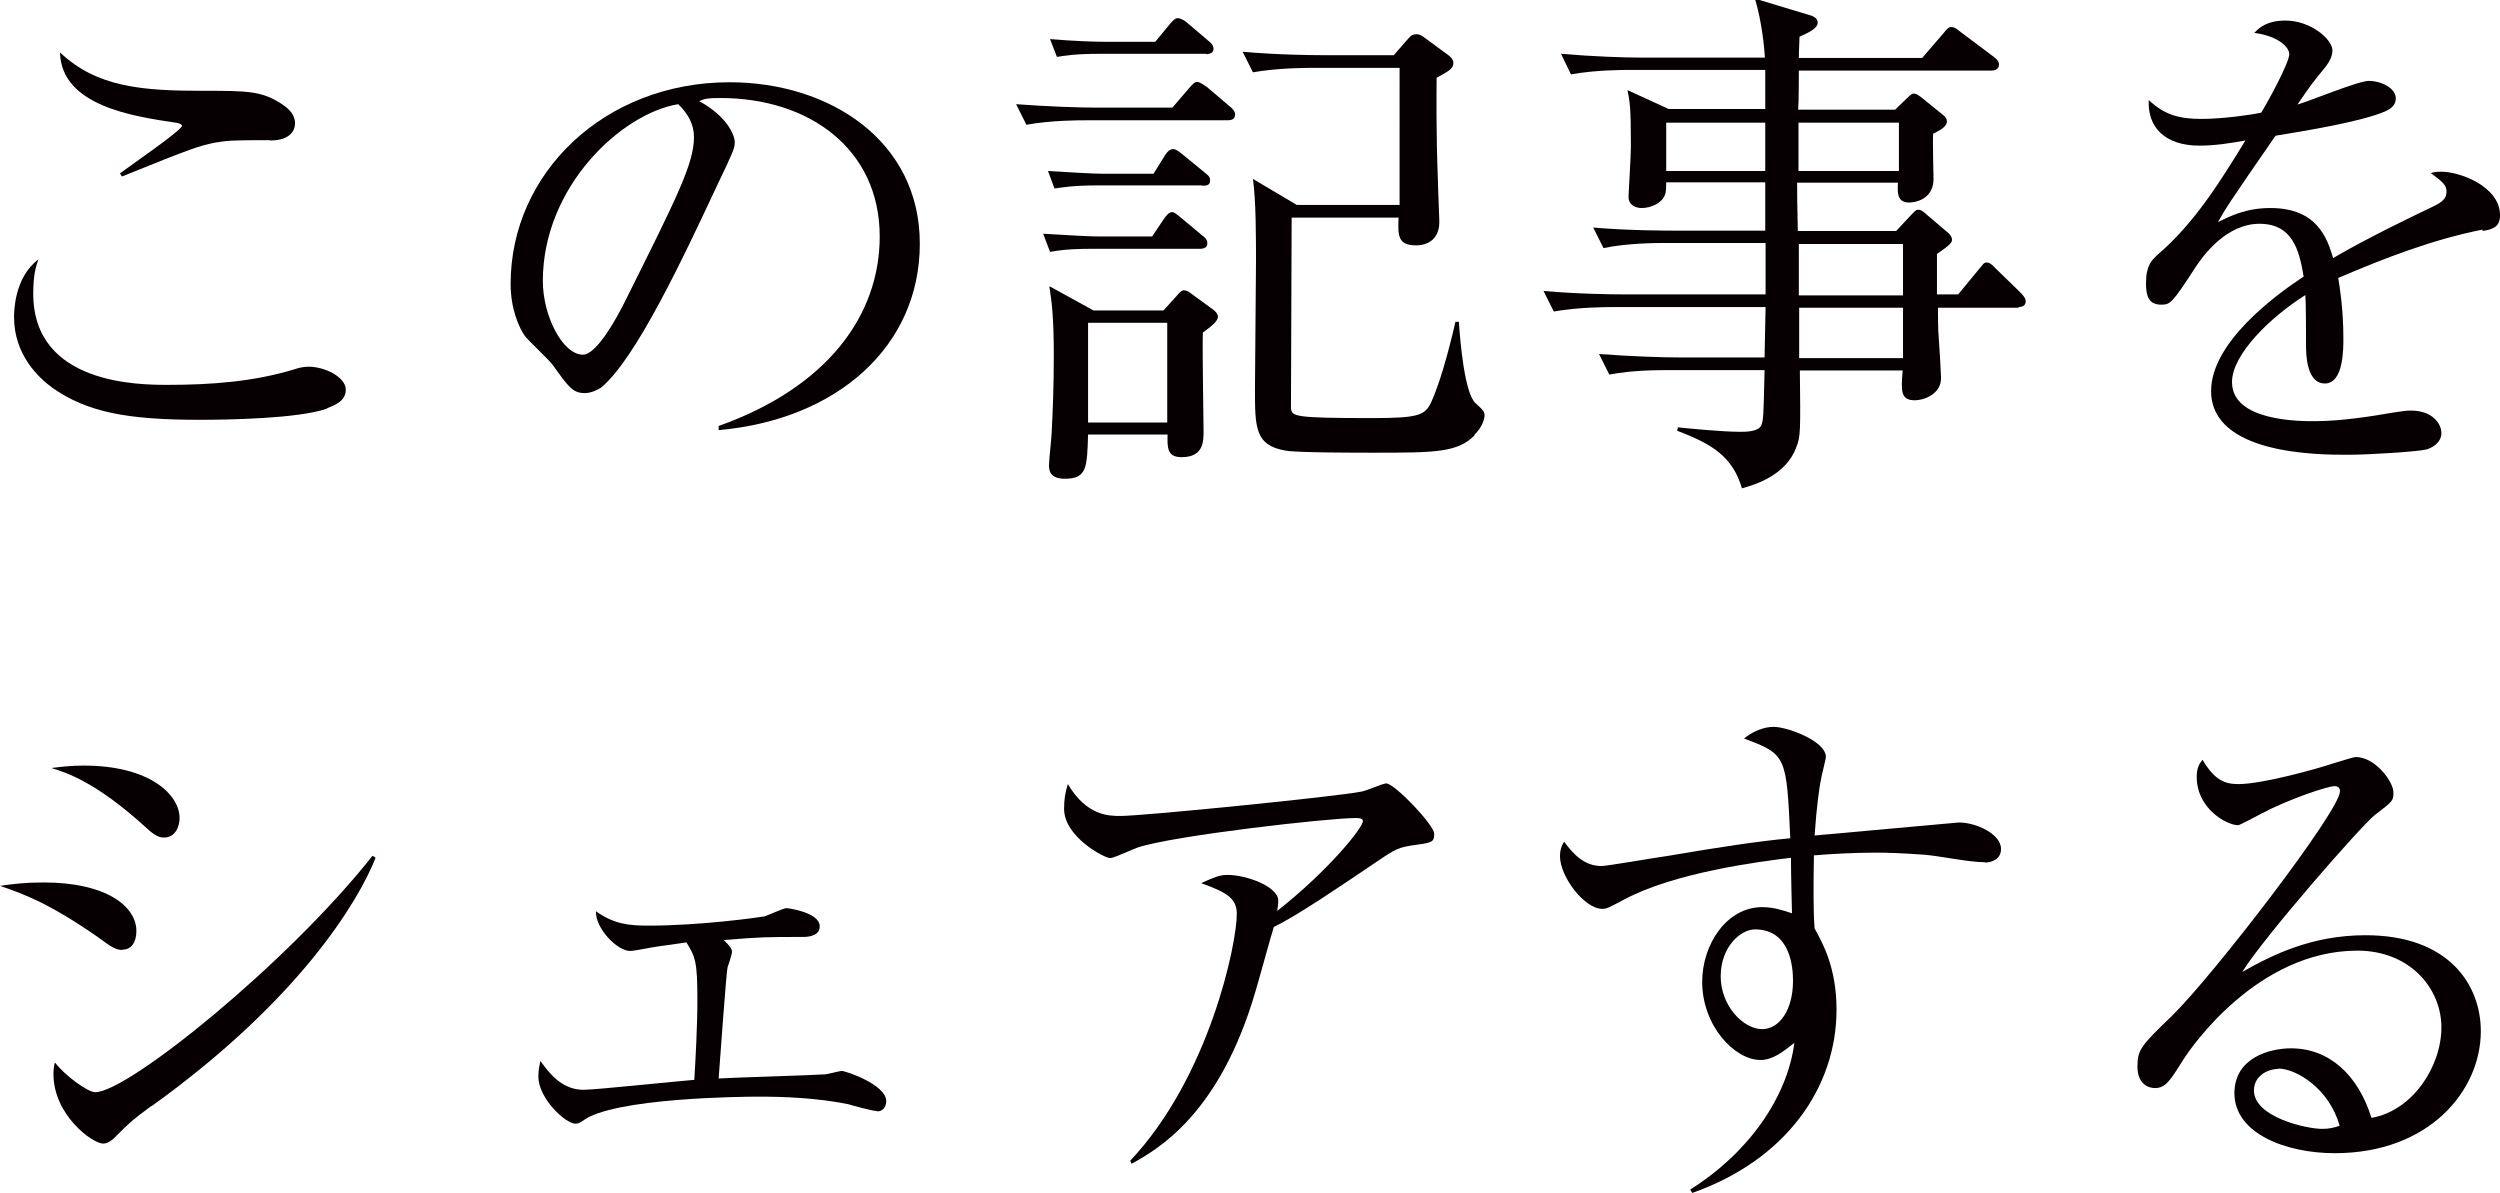
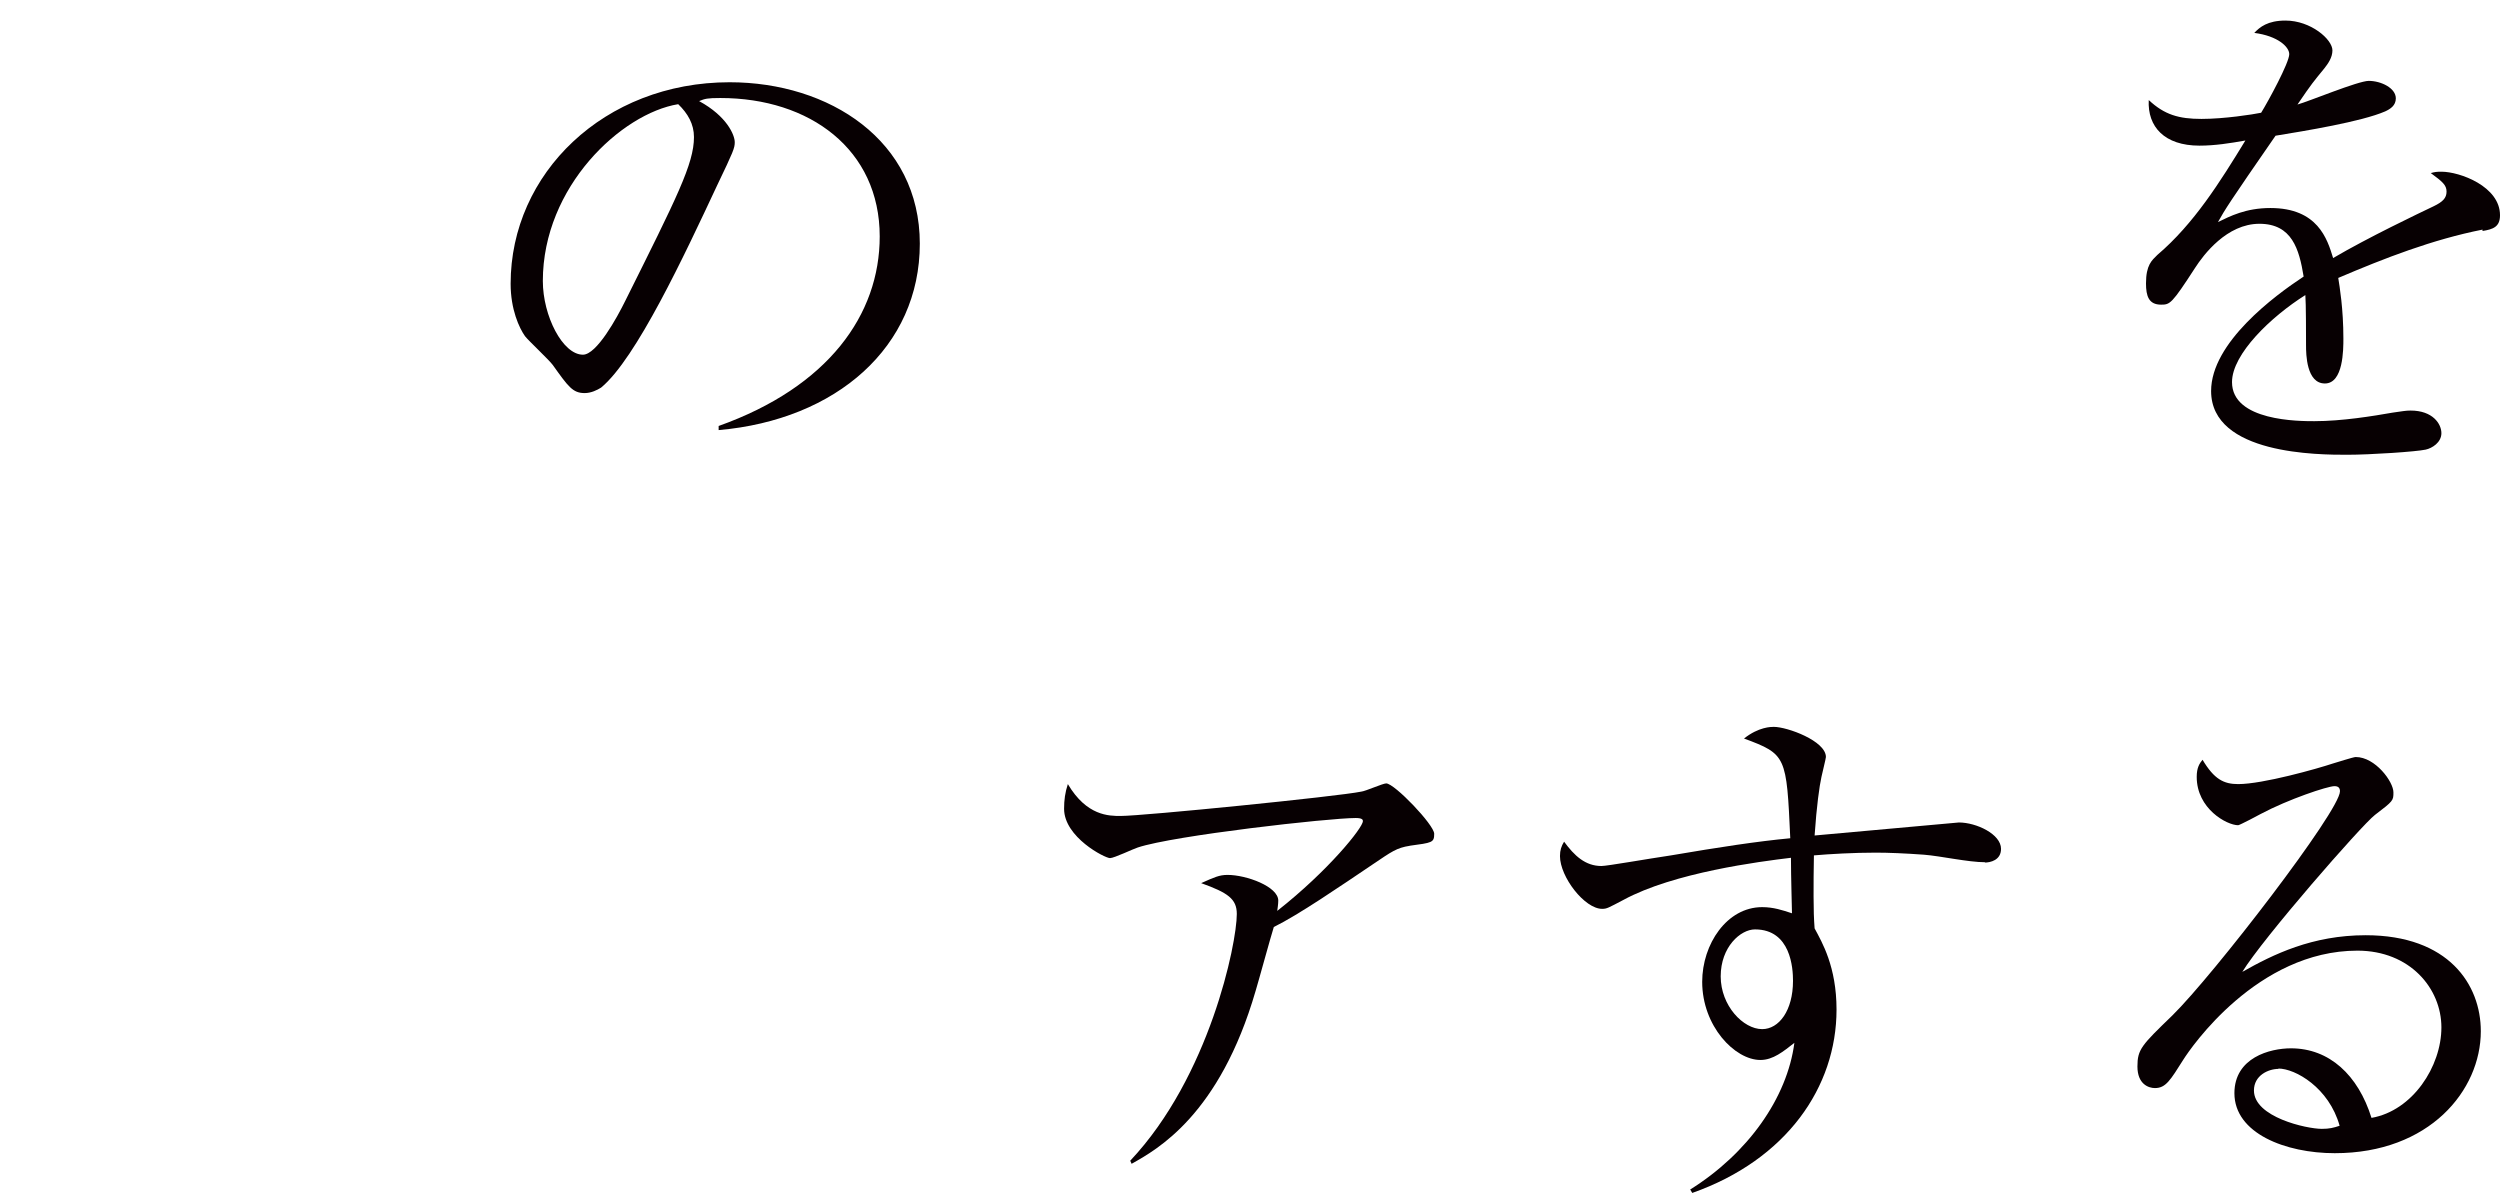
<svg xmlns="http://www.w3.org/2000/svg" id="_レイヤー_2" data-name="レイヤー 2" viewBox="0 0 72.95 34.8">
  <defs>
    <style>
      .cls-1 {
        fill: #070002;
        stroke-width: 0px;
      }
    </style>
  </defs>
  <g id="_デザイン" data-name="デザイン">
    <g>
-       <path class="cls-1" d="M9.55,11.92c-.83.3-2.96.33-3.71.33-2.13,0-3.3-.22-4.32-.94-.39-.29-1.11-.95-1.11-2.06,0-.13,0-1.15.71-1.68-.08.22-.15.48-.15,1,0,2.66,3.11,2.66,3.93,2.66,1.25,0,2.49-.09,3.68-.45.09-.03.24-.08.43-.08.46,0,1.08.3,1.08.67,0,.33-.31.45-.54.54ZM7.88,4.09c-1.11,0-1.23.01-1.59.07-.46.09-.66.15-2.73.99l-.06-.09c.29-.22,1.81-1.26,1.81-1.39,0-.04-.09-.08-.18-.09-1.21-.18-3.34-.48-3.38-2.05,1.08,1.02,2.4,1.12,4.19,1.12,1.32,0,1.74,0,2.36.44.27.19.31.4.31.51,0,.12-.06.5-.73.5Z" />
      <path class="cls-1" d="M20.97,12.55v-.12c3.2-1.14,4.7-3.25,4.7-5.53,0-2.54-2.04-4.04-4.65-4.04-.38,0-.45.02-.62.09.81.44,1.04.99,1.04,1.2,0,.17-.04.27-.51,1.25-.96,2.05-2.37,5.07-3.39,5.91-.11.07-.29.16-.48.16-.35,0-.48-.19-.93-.82-.11-.15-.71-.71-.81-.84-.17-.24-.42-.78-.42-1.53,0-3.22,2.73-5.88,6.39-5.88,2.91,0,5.55,1.7,5.55,4.71s-2.43,5.14-5.87,5.44ZM19.79,3.04c-1.65.27-3.95,2.4-3.95,5.16,0,1.02.58,2.15,1.17,2.15.4,0,.99-1.07,1.24-1.58,1.5-3.01,2-3.99,2-4.77,0-.38-.18-.69-.46-.96Z" />
-       <path class="cls-1" d="M35.82,3.51h-4.1c-.27,0-1.04,0-1.77.13l-.3-.6c.93.07,1.86.1,2.31.1h2.25l.49-.57c.09-.1.15-.18.23-.18.09,0,.22.11.29.15l.67.57c.08.06.15.14.15.23,0,.15-.12.17-.22.17ZM35.01,7.26h-3.13c-.72,0-1.02.05-1.24.09l-.2-.53c.66.04,1.33.08,1.62.08h1.56l.34-.51c.06-.08.14-.2.24-.2.08,0,.15.08.27.17l.61.51c.08.06.15.12.15.23,0,.12-.09.16-.22.16ZM35.08,5.41h-3.06c-.72,0-1.02.06-1.25.09l-.19-.51c.66.04,1.33.08,1.62.08h1.46l.33-.53c.04-.07.13-.19.24-.19.09,0,.18.08.27.15l.66.54c.11.09.15.12.15.23,0,.13-.09.15-.23.15ZM35.1,9.7c-.02.45.02,2.47.02,2.88,0,.3,0,.76-.64.76-.42,0-.42-.27-.41-.66h-2.32c-.03.96-.03,1.29-.68,1.29-.46,0-.46-.28-.46-.4,0-.15.08-.84.08-.99.03-.58.06-1.32.06-2.21,0-1.12-.06-1.56-.13-2.02l1.29.71h2.04l.38-.42s.13-.17.21-.17.15.04.21.09l.63.46c.06.04.16.13.16.22,0,.14-.22.3-.42.45ZM35.19,1.57h-3.09c-.75,0-1.05.06-1.26.09l-.2-.52c.68.06,1.34.08,1.63.08h1.44l.42-.51c.09-.1.15-.18.24-.18s.23.09.29.15l.6.51c.07.06.15.12.15.24,0,.1-.09.15-.22.15ZM34.06,9.42h-2.31v2.91h2.31v-2.91ZM43.04,12.69c-.5.52-1.16.52-2.99.52-.46,0-2.21,0-2.53-.06-.9-.15-.9-.67-.9-1.8,0-.6.03-3.18.03-3.71,0-.67,0-1.82-.09-2.42l1.28.76h3V1.98h-2.51c-.2,0-1.04,0-1.77.13l-.3-.6c1.01.09,2.03.1,2.31.1h2.1l.42-.48c.09-.11.15-.13.26-.13.09,0,.18.07.22.1l.68.5c.06.04.16.13.16.24,0,.17-.15.24-.49.43,0,.51-.02,1.47.04,3.06,0,.18.04.98.04,1.14,0,.69-.6.69-.68.69-.54,0-.53-.3-.51-.81h-3.12c0,.42-.02,5.5-.02,5.56.03.24.06.29,2.38.29,1.37,0,1.53-.09,1.71-.46.34-.74.64-2.05.71-2.35h.1c.04.63.17,2.07.48,2.37.16.15.27.23.27.35s-.07.36-.3.58Z" />
-       <path class="cls-1" d="M58.92,8.98h-2.37c0,.06,0,.71.02.84.02.24.07,1.11.07,1.21,0,.48-.51.65-.76.65-.42,0-.41-.26-.36-.87h-3c.02,1.78.02,1.92-.1,2.23-.3.84-1.23,1.11-1.59,1.21-.27-.92-.86-1.29-1.89-1.68l.02-.1c.3.03,1.26.13,1.83.13.14,0,.51,0,.6-.18.07-.16.07-.3.1-1.62h-2.77c-.36,0-1.08,0-1.76.13l-.3-.6c.93.07,1.86.1,2.31.1h2.52l.03-1.47h-4.41c-.2,0-1.04,0-1.77.13l-.3-.6c1.01.09,2.03.1,2.31.1h4.17v-1.5h-2.96c-.15,0-1.08,0-1.77.15l-.3-.6c1.05.09,2.18.09,2.31.09h2.71v-1.41h-2.89c0,.29-.02.33-.06.42-.11.2-.39.33-.66.33-.18,0-.38-.09-.38-.33,0-.09.07-1.21.07-1.46,0-1.14-.03-1.3-.1-1.65l1.2.55h2.82v-1.14h-3.9c-.27,0-1.04,0-1.77.13l-.29-.6c.93.08,1.86.11,2.29.11h3.66c-.02-.3-.08-1-.29-1.72l1.59.48c.16.04.24.12.24.22,0,.17-.26.29-.53.41,0,.13-.02.39-.02.62h3.6l.62-.72c.11-.14.15-.18.23-.18s.13.03.28.15l.96.72c.12.09.15.15.15.23,0,.13-.13.17-.22.17h-5.62c0,.09,0,.97-.02,1.14h2.83l.33-.32c.11-.1.15-.15.21-.15.07,0,.11.03.21.1l.63.51c.11.08.13.14.13.21,0,.17-.3.3-.4.35-.02.21.01,1.12.01,1.32,0,.62-.57.69-.71.69-.36,0-.34-.29-.33-.58h-2.94c0,.36,0,.46.02,1.41h2.87l.42-.45c.11-.11.15-.17.22-.17.06,0,.11.01.26.15l.6.51c.11.09.13.18.13.21,0,.08-.04.15-.44.42v1.18h.62l.6-.73c.12-.14.15-.2.22-.2.09,0,.15.04.27.17l.75.73c.1.11.13.17.13.23,0,.15-.13.17-.22.17ZM51.51,3.58h-2.89v1.41h2.89v-1.41ZM55.41,3.58h-2.93v1.41h2.93v-1.41ZM55.53,7.12h-3.04v1.5h3.04v-1.5ZM55.53,8.98h-3.03v1.47h3.03v-1.47Z" />
      <path class="cls-1" d="M72.44,6.7c-1.46.29-2.85.83-4.21,1.41.04.25.15.9.15,1.77,0,.32,0,1.31-.54,1.31s-.55-.86-.55-1.11c0-.22,0-1.25-.02-1.47-1,.63-2.14,1.72-2.14,2.54,0,1.14,1.96,1.14,2.4,1.14.81,0,1.72-.15,2.29-.25.29-.04.38-.06.52-.06.65,0,.9.39.9.66s-.27.44-.46.48c-.27.06-1.61.15-2.29.15-.82,0-3.97,0-3.97-1.86,0-1.41,1.85-2.78,2.7-3.34-.13-.8-.34-1.54-1.29-1.54s-1.63.9-1.88,1.29c-.68,1.05-.73,1.07-.99,1.07-.36,0-.44-.25-.44-.62,0-.54.17-.67.33-.83,1.07-.91,1.83-2.13,2.57-3.34-.45.08-.89.15-1.34.15-1.02,0-1.52-.55-1.48-1.33.46.43.88.55,1.54.55s1.5-.13,1.74-.18c.21-.34.82-1.46.82-1.71,0-.21-.33-.53-1.02-.62.16-.17.39-.36.91-.36.74,0,1.37.55,1.37.87,0,.21-.13.39-.24.53-.31.38-.36.43-.78,1.05.33-.09,1.77-.69,2.08-.69.36,0,.79.21.79.51,0,.21-.16.31-.31.38-.69.3-2.34.57-3.2.71-1.35,1.95-1.48,2.16-1.68,2.52.35-.17.81-.41,1.53-.41,1.38,0,1.66.9,1.83,1.46,1.02-.6,2.49-1.3,2.93-1.51.27-.13.38-.24.38-.43s-.12-.29-.46-.54c.11-.03.16-.04.31-.04.54,0,1.71.43,1.71,1.27,0,.34-.2.41-.51.46Z" />
-       <path class="cls-1" d="M3.57,27.72c-.21,0-.35-.11-.72-.38-1.44-1-2.18-1.26-2.85-1.49.4-.06.75-.1,1.28-.1,1.81,0,2.7.69,2.7,1.42,0,.34-.16.54-.4.54ZM4.77,24.44c-.16,0-.33-.12-.54-.32-1.46-1.32-2.29-1.57-2.73-1.71.33-.04.58-.07.95-.07,1.92,0,2.79.85,2.79,1.53,0,.23-.11.57-.46.57ZM4.42,32.27c-.57.42-.63.48-1.02.87-.11.12-.25.23-.39.23-.31,0-1.45-.83-1.45-2.03,0-.12.01-.21.04-.34.3.39.96.87,1.18.87.96,0,5.66-3.81,8.09-6.9l.09.06c-.51,1.29-2.24,4.16-6.54,7.25Z" />
-       <path class="cls-1" d="M25.59,32.42c-.14,0-.78-.18-.84-.2-.94-.19-1.92-.22-2.62-.22-.42,0-4.26.03-5.13.71-.06.04-.13.08-.2.08-.31,0-1.09-.75-1.09-1.37,0-.2.03-.33.06-.46.32.45.68.84,1.26.84.36,0,2.7-.25,3.23-.29.03-.5.09-1.53.09-2.34,0-1.11-.06-1.25-.32-1.67-.66.09-1.06.15-1.14.17-.09.02-.44.08-.5.08-.38,0-1.02-.66-1-1.16.53.38.97.42,1.54.42,1.51,0,3.22-.24,3.38-.27.1-.03.55-.24.64-.24.07,0,.97.13.97.53,0,.27-.31.31-.48.31-1.08,0-1.2,0-2.32.09.15.15.24.24.24.35,0,.06-.11.39-.13.45-.03.06-.22,2.7-.26,3.24.48-.03,2.66-.09,3.09-.12.08,0,.44-.1.5-.1.12,0,1.3.4,1.3.88,0,.09-.04.3-.27.3Z" />
      <path class="cls-1" d="M41.14,24.68c-.39.06-.53.17-1.08.54-.95.64-2.16,1.47-2.89,1.83-.09.28-.45,1.6-.53,1.86-1.05,3.62-2.87,4.63-3.62,5.05l-.04-.09c2.31-2.45,3.11-6.33,3.11-7.2,0-.44-.26-.62-1.04-.9.38-.17.53-.24.77-.24.55,0,1.48.34,1.48.75,0,.09-.02.23-.03.3,1.5-1.18,2.5-2.43,2.5-2.62,0-.04-.02-.09-.21-.09-.78,0-5.31.51-6.36.86-.13.04-.69.31-.81.31-.15,0-1.34-.61-1.34-1.44,0-.25.03-.48.11-.72.55.93,1.2.93,1.54.93.66,0,6.35-.57,7.02-.71.12-.01.63-.24.73-.24.24,0,1.4,1.21,1.4,1.47s-.06.26-.72.35Z" />
      <path class="cls-1" d="M57.93,25.16c-.5,0-1.29-.18-1.79-.22-.55-.04-1.04-.06-1.41-.06-.63,0-1.34.04-1.8.08-.01.46-.01.81-.01,1.2s.01.66.03.93c.22.41.64,1.12.64,2.37,0,2.26-1.46,4.38-4.21,5.35l-.06-.1c1.68-1.05,2.83-2.67,3.04-4.28-.32.25-.62.5-.99.5-.75,0-1.7-.99-1.7-2.28,0-1.1.72-2.18,1.75-2.18.33,0,.6.09.87.18,0-.08-.03-1.08-.03-1.62-.91.11-3.42.43-4.89,1.23-.44.23-.48.26-.62.26-.51,0-1.23-.93-1.23-1.54,0-.17.04-.29.12-.42.3.41.62.71,1.09.71.17,0,1.35-.21,2.03-.31,1.41-.24,2.52-.41,3.48-.5-.11-2.4-.11-2.45-1.35-2.91.43-.34.79-.34.87-.34.39,0,1.52.41,1.52.88,0,.04-.11.48-.13.58-.06.27-.14.84-.2,1.71.34-.03,4.2-.38,4.21-.38.51,0,1.23.34,1.23.77,0,.33-.31.4-.48.4ZM51.21,27.12c-.42,0-1,.51-1,1.37s.66,1.54,1.21,1.54c.49,0,.9-.54.9-1.41,0-.36-.06-1.5-1.11-1.5Z" />
      <path class="cls-1" d="M68.13,33.65c-1.44,0-2.93-.58-2.93-1.75,0-1.04,1.04-1.31,1.65-1.31,1.12,0,1.96.78,2.35,2.03,1.2-.21,2.04-1.5,2.04-2.64s-.92-2.24-2.45-2.24c-2.92,0-4.86,2.83-5.08,3.18-.38.6-.51.83-.83.83-.18,0-.51-.11-.51-.63,0-.5.12-.62,1.02-1.49,1.2-1.18,4.89-5.97,4.89-6.54,0-.09-.04-.15-.16-.15-.2,0-1.34.38-2.15.81-.03.02-.62.33-.66.33-.33,0-1.21-.48-1.21-1.41,0-.27.08-.39.17-.5.34.57.62.71,1.04.71.72,0,2.31-.45,2.76-.6.11-.03.6-.19.67-.19.57,0,1.1.72,1.1,1.03,0,.24,0,.25-.54.66-.39.3-3.27,3.6-3.87,4.58.9-.51,2.04-1.07,3.6-1.07,2.42,0,3.36,1.44,3.36,2.8,0,1.73-1.5,3.56-4.26,3.56ZM66.49,31.19c-.3,0-.72.19-.72.63,0,.78,1.54,1.12,1.98,1.12.22,0,.34-.03.52-.09-.31-1.11-1.29-1.67-1.79-1.67Z" />
    </g>
  </g>
</svg>